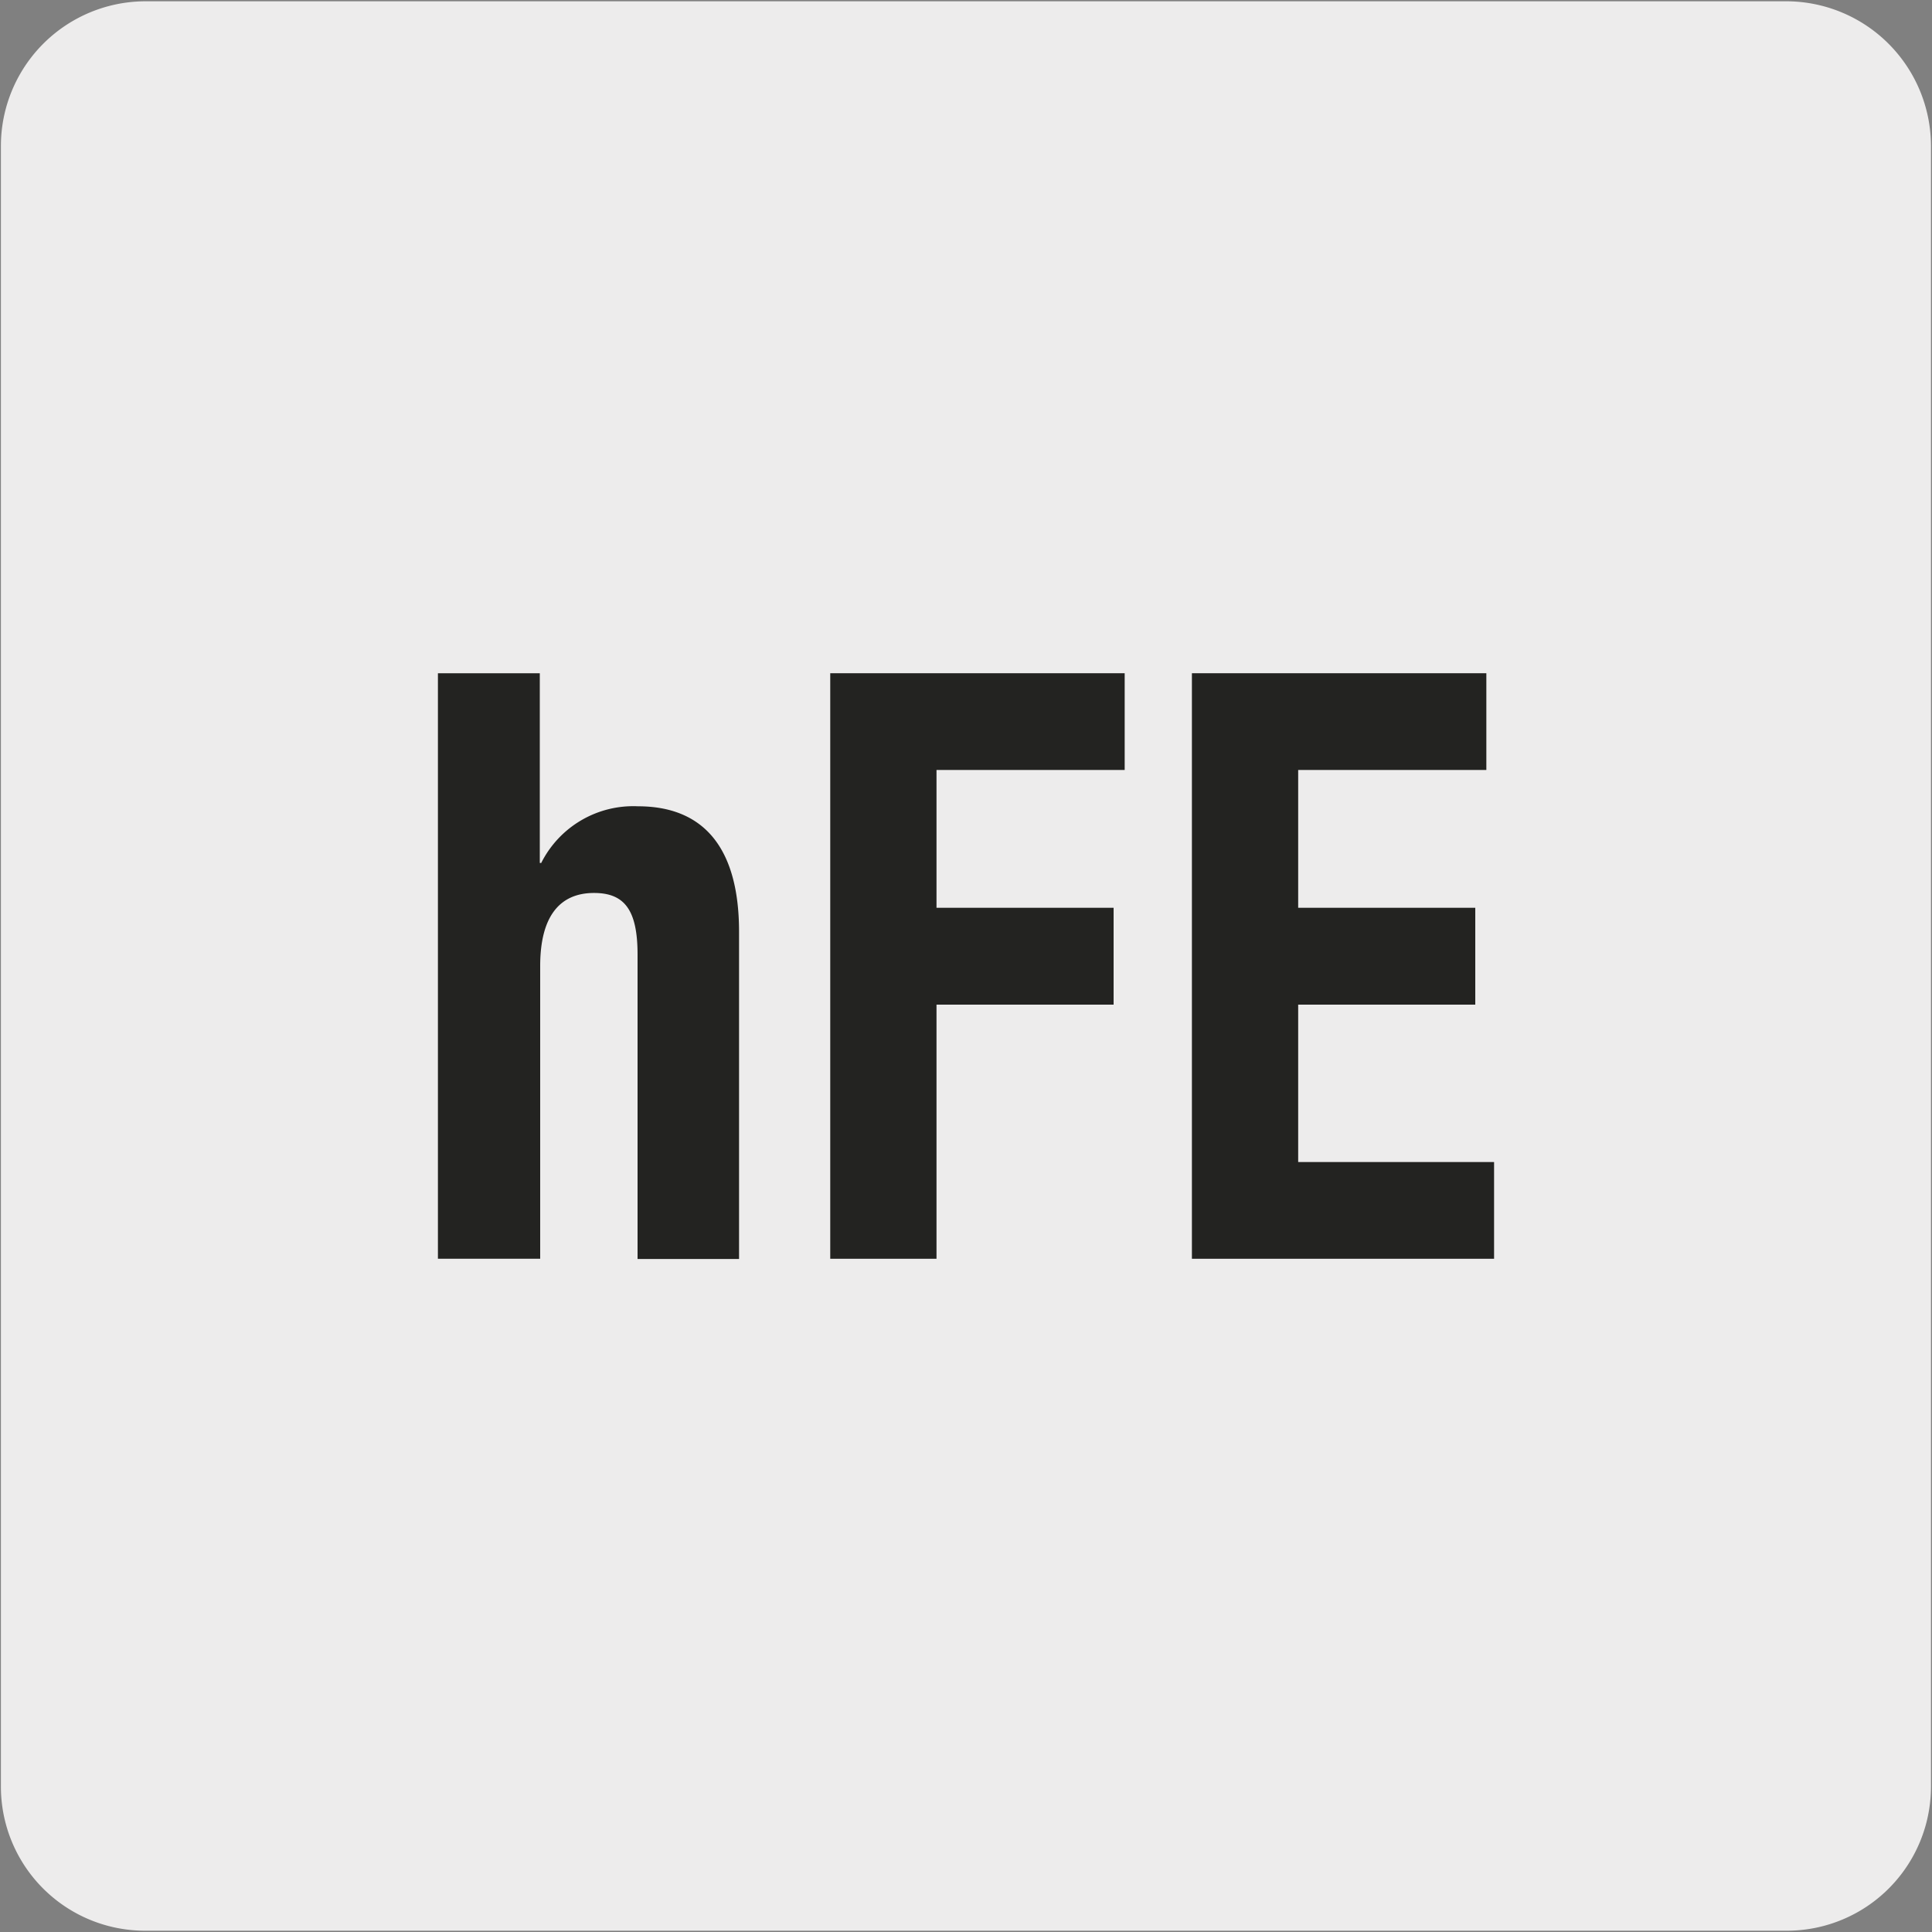
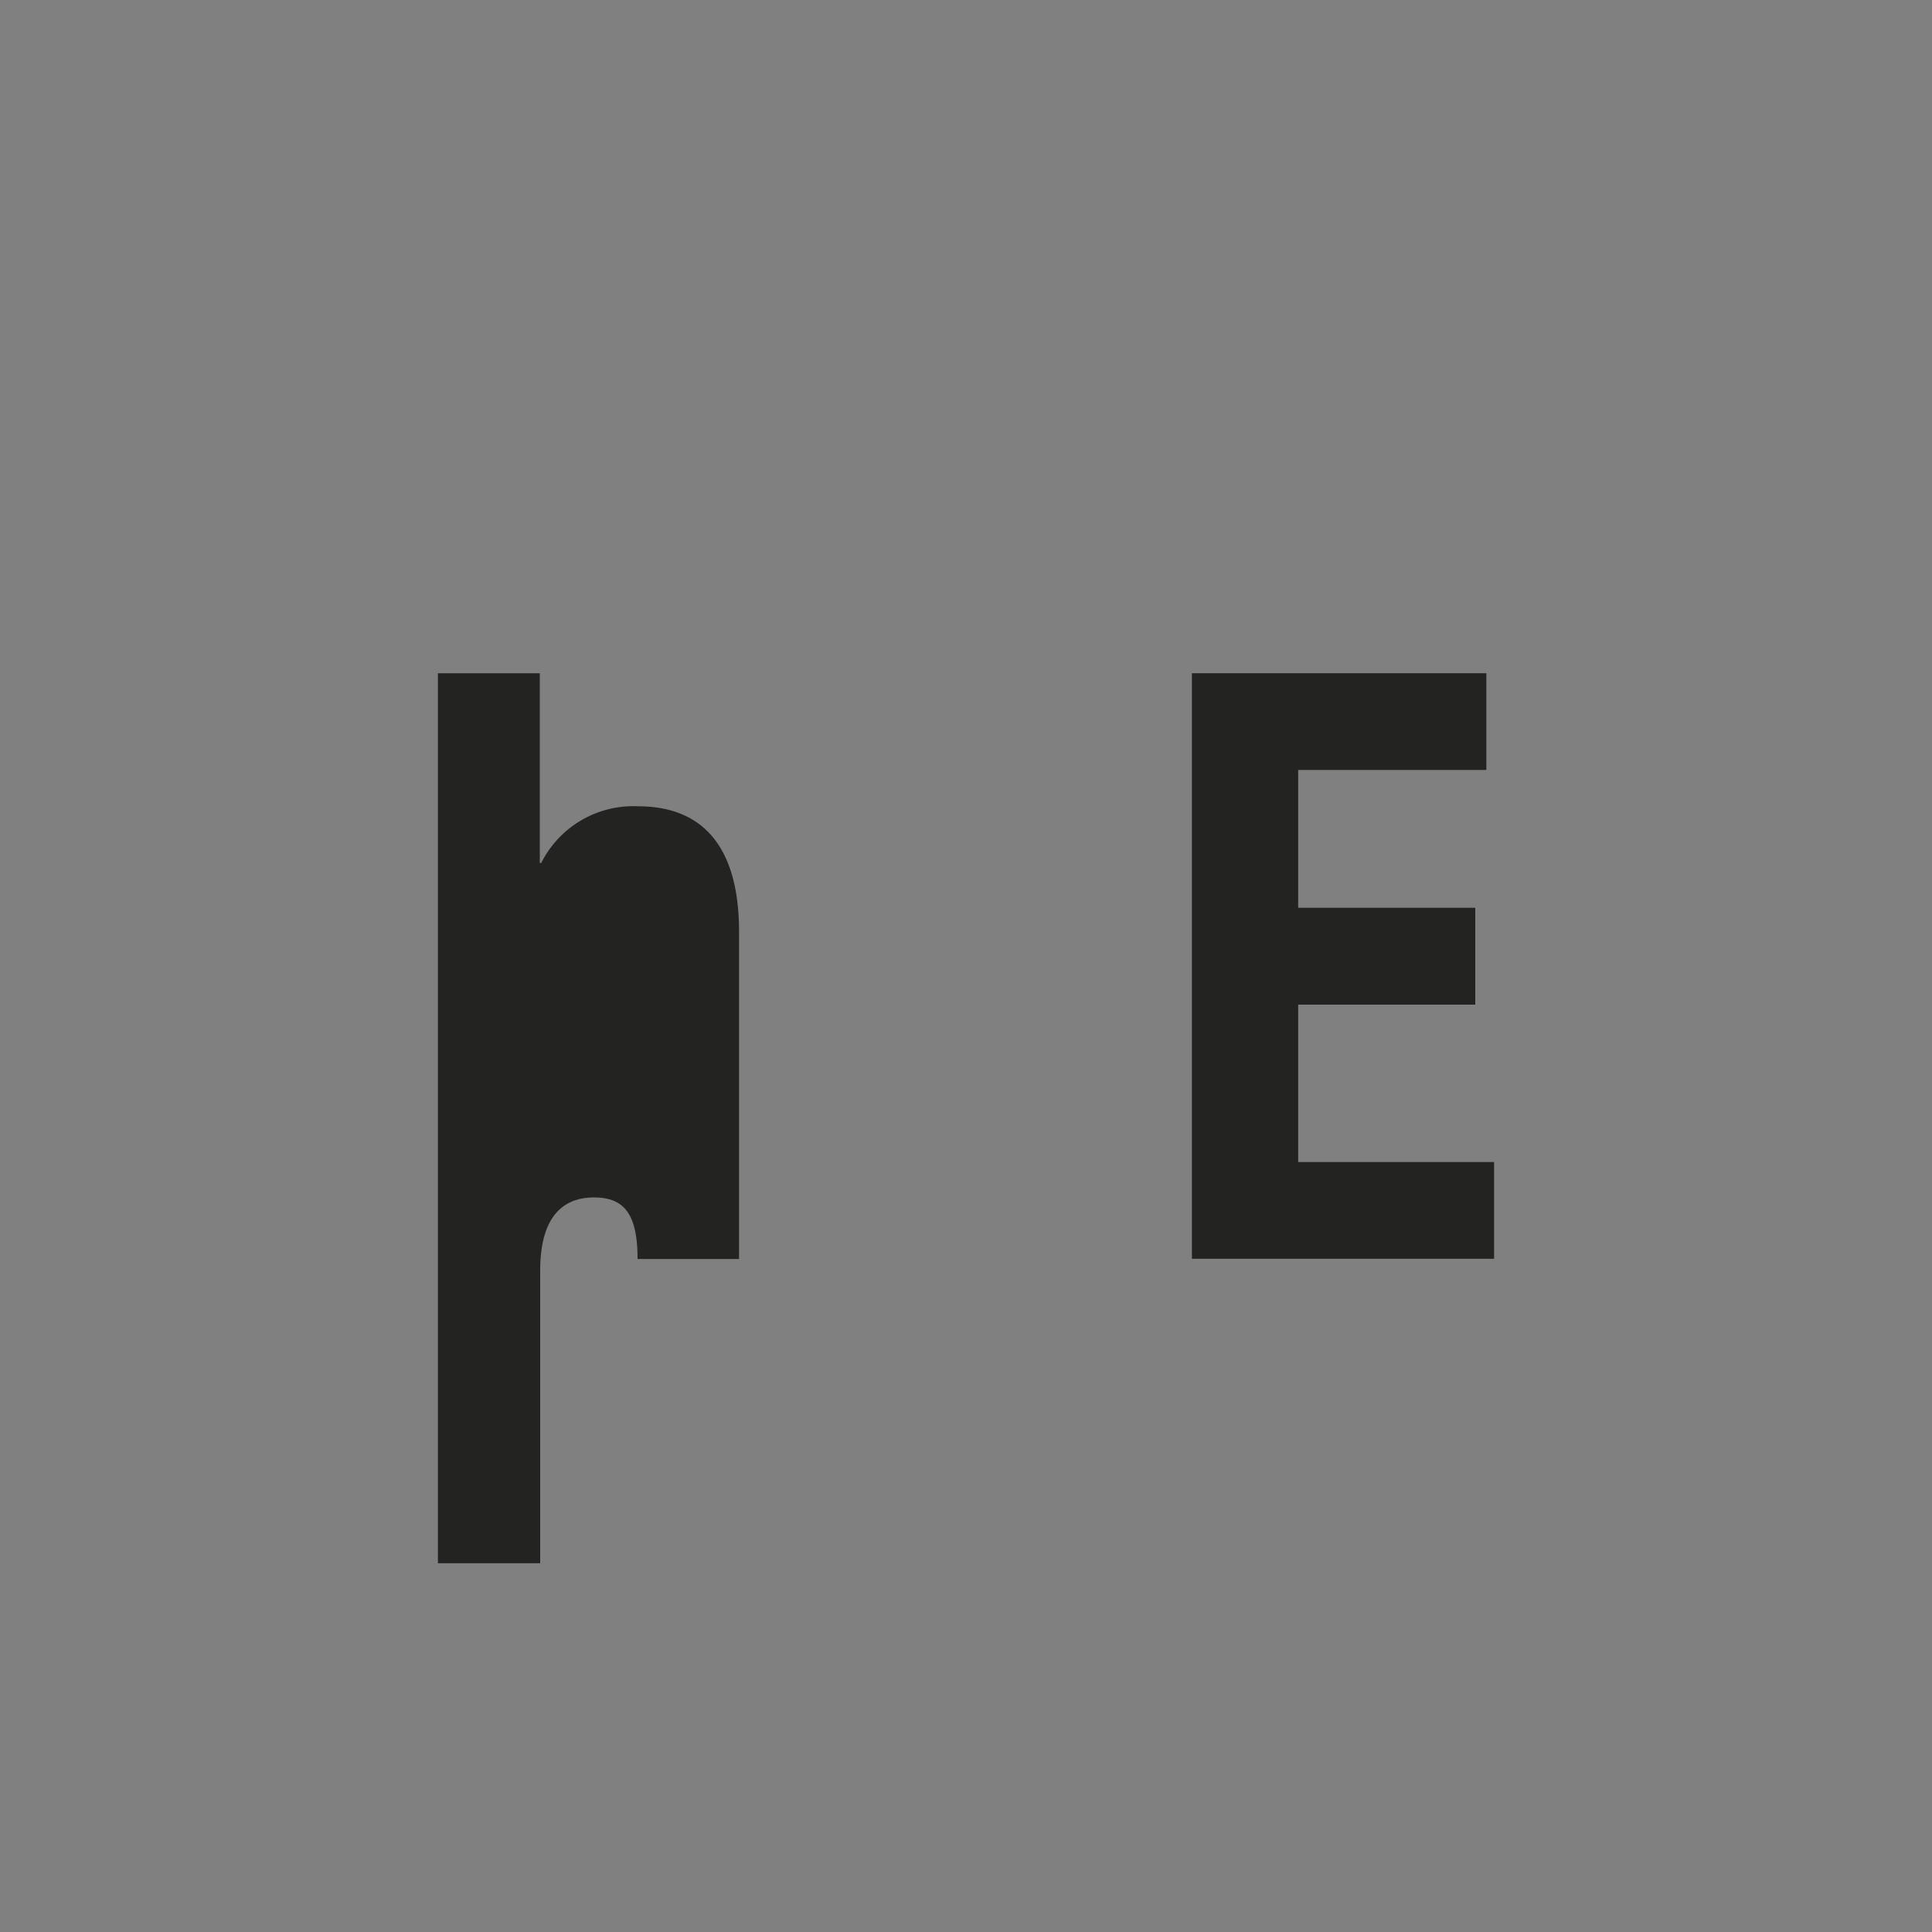
<svg xmlns="http://www.w3.org/2000/svg" viewBox="0 0 150 150">
  <rect x="0" y="0" width="150" height="150" fill="#808080" stroke="none" />
-   <path d="m11.32.1h127.32a11.25 11.25 0 0 1 11.28 11.21v127.4a11.19 11.19 0 0 1 -11.2 11.19h-127.45a11.19 11.19 0 0 1 -11.2-11.19v-127.37a11.24 11.24 0 0 1 11.25-11.24z" fill="#edecec" />
  <g fill="#232321">
-     <path d="m34 52.27h7.91v14.73h.11a8 8 0 0 1 7.51-4.4c4.92 0 7.85 3 7.85 9.75v25.4h-7.88v-23.64c0-3.44-1-4.78-3.38-4.78-2.69 0-4.18 1.85-4.18 5.67v22.73h-7.94z" />
-     <path d="m64.46 52.27h22.86v7.51h-14.61v10.7h13.75v7.52h-13.75v19.73h-8.25z" />
+     <path d="m34 52.27h7.91v14.73h.11a8 8 0 0 1 7.51-4.4c4.92 0 7.85 3 7.85 9.75v25.4h-7.88c0-3.44-1-4.78-3.38-4.78-2.69 0-4.18 1.85-4.18 5.67v22.73h-7.94z" />
    <path d="m115.4 52.27v7.51h-14.61v10.7h13.75v7.52h-13.75v12.22h15.21v7.51h-23.46v-45.46z" />
  </g>
</svg>